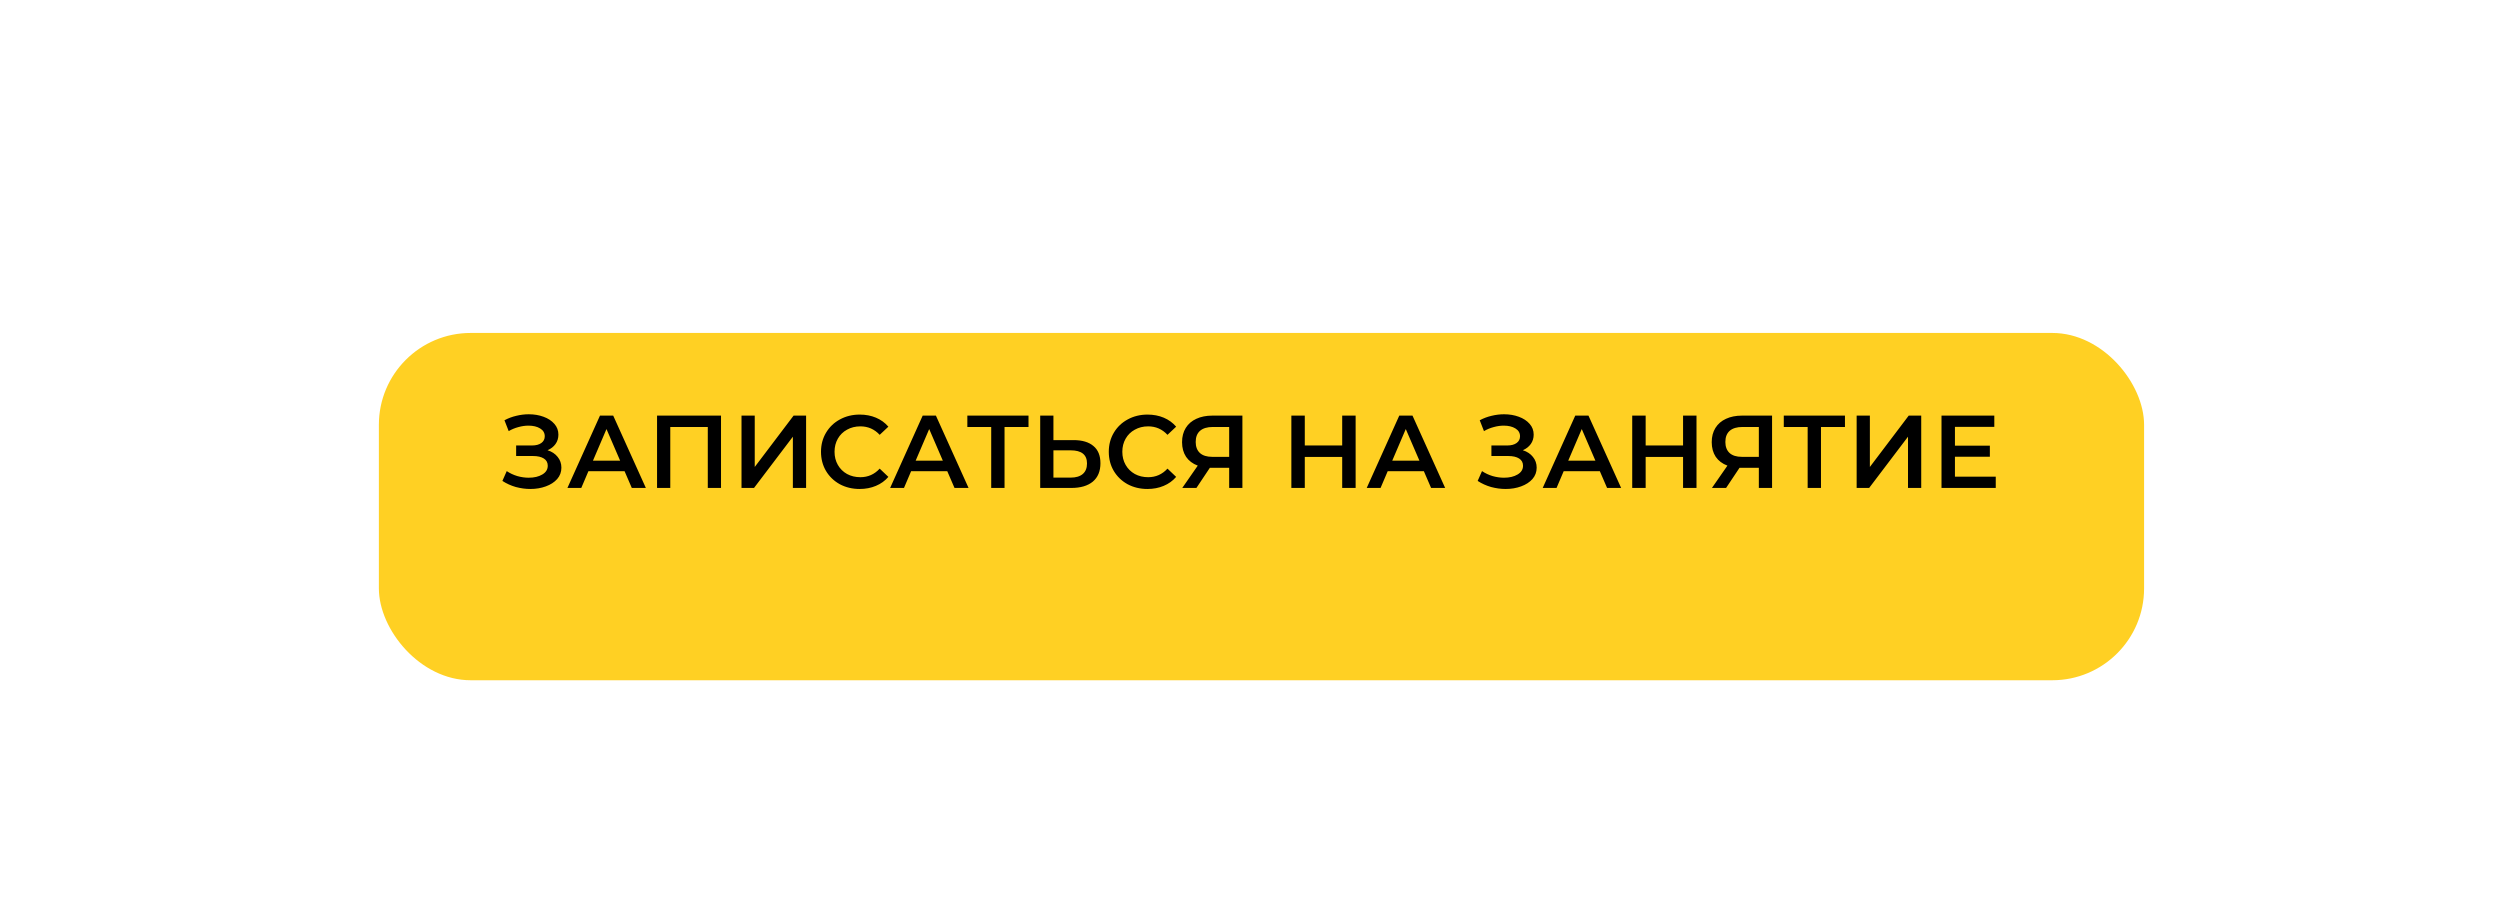
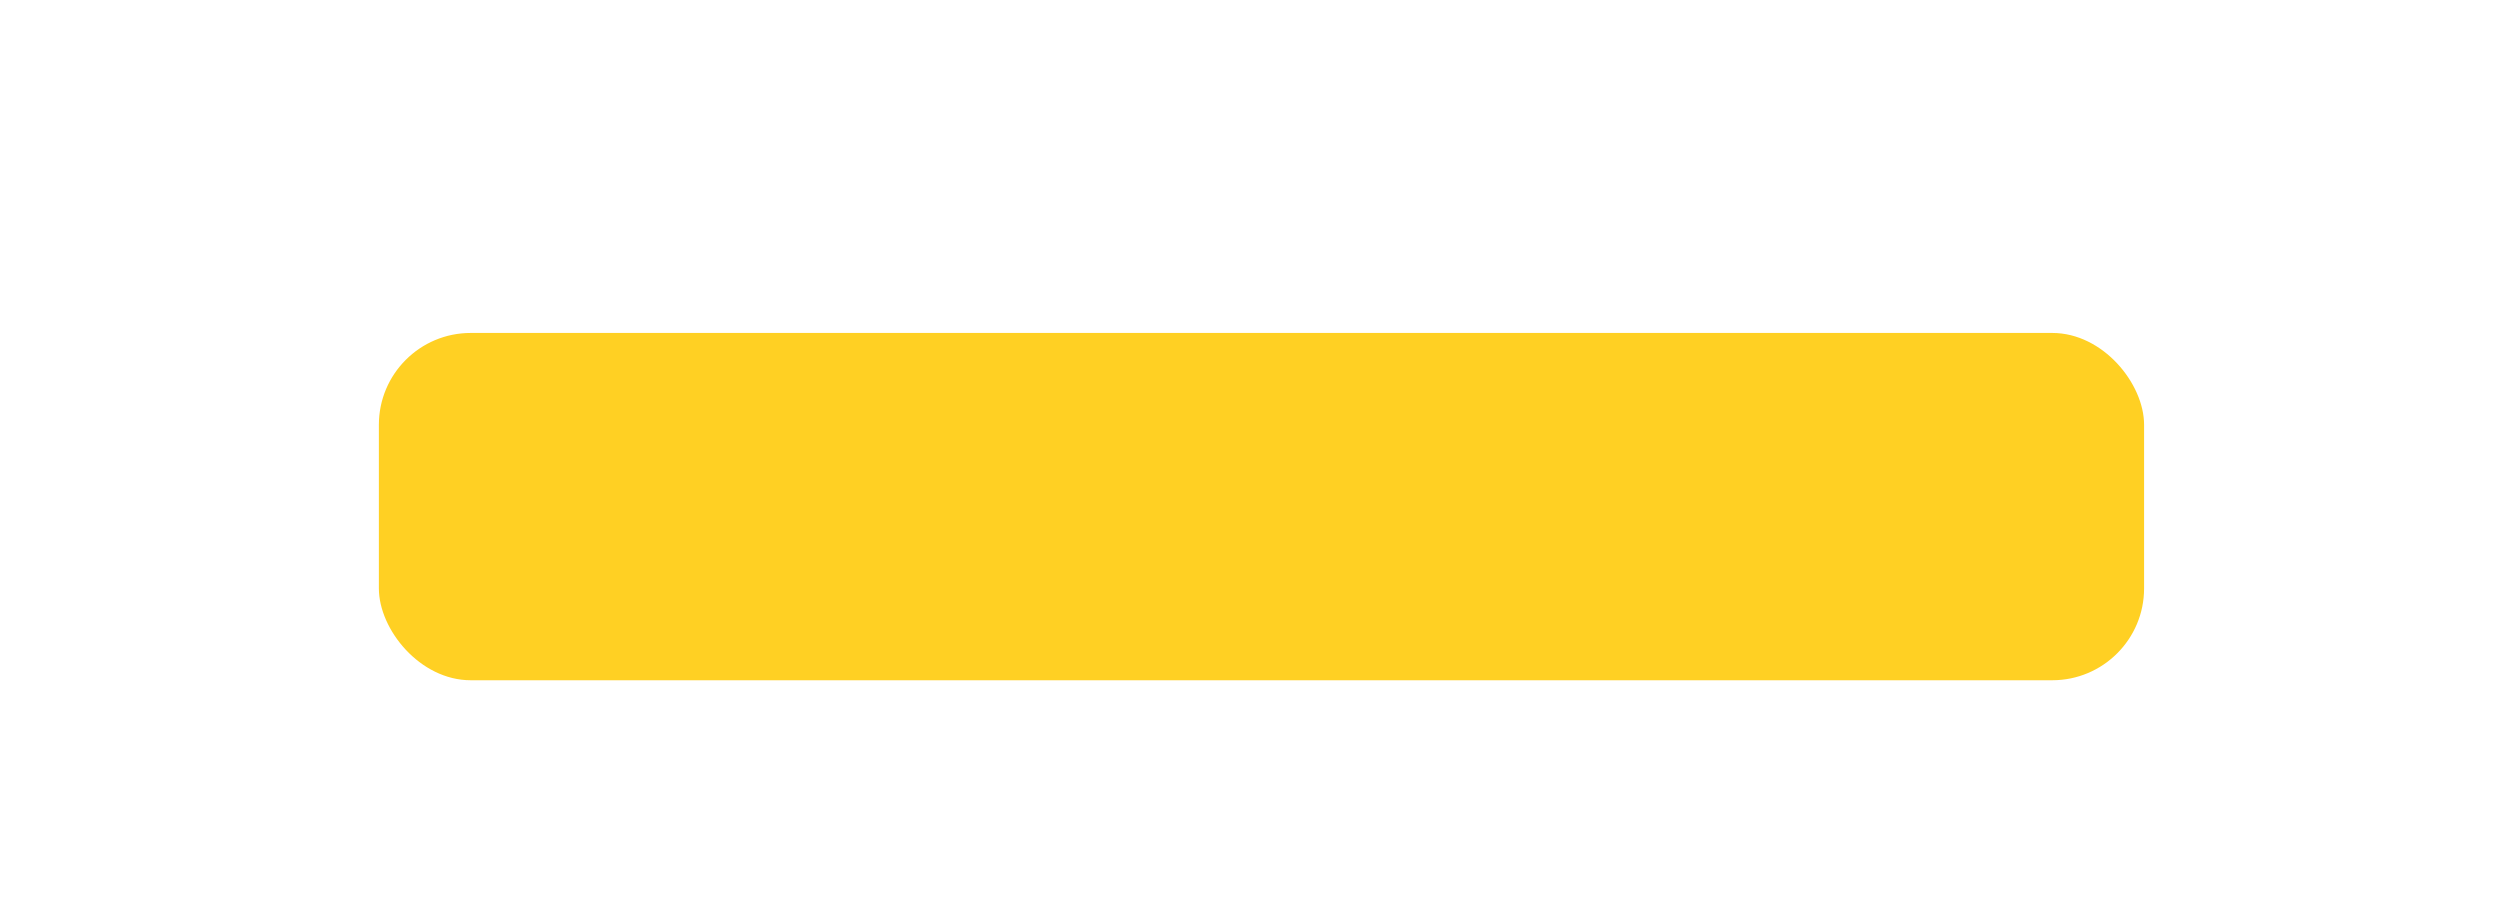
<svg xmlns="http://www.w3.org/2000/svg" width="871" height="313" viewBox="0 0 871 313" fill="none">
  <g filter="url(#filter0_dd)">
    <rect x="128" y="96" width="615" height="121" rx="32" fill="#FFD023" />
  </g>
-   <path d="M190.766 156.86C192.278 157.34 193.454 158.12 194.294 159.2C195.158 160.256 195.59 161.504 195.59 162.944C195.59 164.456 195.098 165.776 194.114 166.904C193.13 168.008 191.81 168.86 190.154 169.46C188.522 170.06 186.734 170.36 184.79 170.36C183.11 170.36 181.418 170.132 179.714 169.676C178.034 169.196 176.474 168.488 175.034 167.552L176.546 164.132C177.65 164.876 178.874 165.452 180.218 165.86C181.562 166.244 182.894 166.436 184.214 166.436C186.11 166.436 187.682 166.064 188.93 165.32C190.202 164.576 190.838 163.556 190.838 162.26C190.838 161.156 190.382 160.316 189.47 159.74C188.558 159.164 187.298 158.876 185.69 158.876H179.822V155.204H185.33C186.722 155.204 187.814 154.916 188.606 154.34C189.398 153.764 189.794 152.984 189.794 152C189.794 150.824 189.254 149.912 188.174 149.264C187.118 148.616 185.762 148.292 184.106 148.292C182.978 148.292 181.814 148.46 180.614 148.796C179.414 149.108 178.286 149.576 177.23 150.2L175.754 146.42C177.05 145.724 178.418 145.208 179.858 144.872C181.322 144.512 182.774 144.332 184.214 144.332C186.086 144.332 187.802 144.62 189.362 145.196C190.946 145.772 192.206 146.6 193.142 147.68C194.078 148.736 194.546 149.984 194.546 151.424C194.546 152.672 194.21 153.764 193.538 154.7C192.866 155.636 191.942 156.356 190.766 156.86ZM217.601 164.168H205.001L202.517 170H197.693L209.033 144.8H213.641L225.017 170H220.121L217.601 164.168ZM216.053 160.496L211.301 149.48L206.585 160.496H216.053ZM251.202 144.8V170H246.594V148.76H233.526V170H228.918V144.8H251.202ZM258.343 144.8H262.951V162.692L276.487 144.8H280.843V170H276.235V152.144L262.699 170H258.343V144.8ZM299.501 170.36C296.957 170.36 294.653 169.808 292.589 168.704C290.549 167.576 288.941 166.028 287.765 164.06C286.613 162.092 286.037 159.872 286.037 157.4C286.037 154.928 286.625 152.708 287.801 150.74C288.977 148.772 290.585 147.236 292.625 146.132C294.689 145.004 296.993 144.44 299.537 144.44C301.601 144.44 303.485 144.8 305.189 145.52C306.893 146.24 308.333 147.284 309.509 148.652L306.485 151.496C304.661 149.528 302.417 148.544 299.753 148.544C298.025 148.544 296.477 148.928 295.109 149.696C293.741 150.44 292.673 151.484 291.905 152.828C291.137 154.172 290.753 155.696 290.753 157.4C290.753 159.104 291.137 160.628 291.905 161.972C292.673 163.316 293.741 164.372 295.109 165.14C296.477 165.884 298.025 166.256 299.753 166.256C302.417 166.256 304.661 165.26 306.485 163.268L309.509 166.148C308.333 167.516 306.881 168.56 305.153 169.28C303.449 170 301.565 170.36 299.501 170.36ZM330.031 164.168H317.431L314.947 170H310.123L321.463 144.8H326.071L337.447 170H332.551L330.031 164.168ZM328.483 160.496L323.731 149.48L319.015 160.496H328.483ZM358.334 148.76H349.982V170H345.338V148.76H337.022V144.8H358.334V148.76ZM373.998 153.332C377.022 153.332 379.338 154.016 380.946 155.384C382.578 156.728 383.394 158.732 383.394 161.396C383.394 164.18 382.506 166.316 380.73 167.804C378.954 169.268 376.458 170 373.242 170H362.406V144.8H367.014V153.332H373.998ZM373.026 166.4C374.85 166.4 376.254 165.98 377.238 165.14C378.222 164.3 378.714 163.076 378.714 161.468C378.714 158.42 376.818 156.896 373.026 156.896H367.014V166.4H373.026ZM399.766 170.36C397.222 170.36 394.918 169.808 392.854 168.704C390.814 167.576 389.206 166.028 388.03 164.06C386.878 162.092 386.302 159.872 386.302 157.4C386.302 154.928 386.89 152.708 388.066 150.74C389.242 148.772 390.85 147.236 392.89 146.132C394.954 145.004 397.258 144.44 399.802 144.44C401.866 144.44 403.75 144.8 405.454 145.52C407.158 146.24 408.598 147.284 409.774 148.652L406.75 151.496C404.926 149.528 402.682 148.544 400.018 148.544C398.29 148.544 396.742 148.928 395.374 149.696C394.006 150.44 392.938 151.484 392.17 152.828C391.402 154.172 391.018 155.696 391.018 157.4C391.018 159.104 391.402 160.628 392.17 161.972C392.938 163.316 394.006 164.372 395.374 165.14C396.742 165.884 398.29 166.256 400.018 166.256C402.682 166.256 404.926 165.26 406.75 163.268L409.774 166.148C408.598 167.516 407.146 168.56 405.418 169.28C403.714 170 401.83 170.36 399.766 170.36ZM432.852 144.8V170H428.244V162.98H422.016H421.512L416.832 170H411.9L417.3 162.224C415.548 161.576 414.192 160.556 413.232 159.164C412.296 157.748 411.828 156.044 411.828 154.052C411.828 152.132 412.26 150.476 413.124 149.084C413.988 147.692 415.212 146.636 416.796 145.916C418.38 145.172 420.24 144.8 422.376 144.8H432.852ZM422.52 148.76C420.6 148.76 419.124 149.204 418.092 150.092C417.084 150.98 416.58 152.276 416.58 153.98C416.58 155.636 417.072 156.92 418.056 157.832C419.04 158.72 420.468 159.164 422.34 159.164H428.244V148.76H422.52ZM472.301 144.8V170H467.621V159.2H454.589V170H449.909V144.8H454.589V155.204H467.621V144.8H472.301ZM496.074 164.168H483.474L480.99 170H476.166L487.506 144.8H492.114L503.49 170H498.594L496.074 164.168ZM494.526 160.496L489.774 149.48L485.058 160.496H494.526ZM530.551 156.86C532.063 157.34 533.239 158.12 534.079 159.2C534.943 160.256 535.375 161.504 535.375 162.944C535.375 164.456 534.883 165.776 533.899 166.904C532.915 168.008 531.595 168.86 529.939 169.46C528.307 170.06 526.519 170.36 524.575 170.36C522.895 170.36 521.203 170.132 519.499 169.676C517.819 169.196 516.259 168.488 514.819 167.552L516.331 164.132C517.435 164.876 518.659 165.452 520.003 165.86C521.347 166.244 522.679 166.436 523.999 166.436C525.895 166.436 527.467 166.064 528.715 165.32C529.987 164.576 530.623 163.556 530.623 162.26C530.623 161.156 530.167 160.316 529.255 159.74C528.343 159.164 527.083 158.876 525.475 158.876H519.607V155.204H525.115C526.507 155.204 527.599 154.916 528.391 154.34C529.183 153.764 529.579 152.984 529.579 152C529.579 150.824 529.039 149.912 527.959 149.264C526.903 148.616 525.547 148.292 523.891 148.292C522.763 148.292 521.599 148.46 520.399 148.796C519.199 149.108 518.071 149.576 517.015 150.2L515.539 146.42C516.835 145.724 518.203 145.208 519.643 144.872C521.107 144.512 522.559 144.332 523.999 144.332C525.871 144.332 527.587 144.62 529.147 145.196C530.731 145.772 531.991 146.6 532.927 147.68C533.863 148.736 534.331 149.984 534.331 151.424C534.331 152.672 533.995 153.764 533.323 154.7C532.651 155.636 531.727 156.356 530.551 156.86ZM557.386 164.168H544.786L542.302 170H537.478L548.818 144.8H553.426L564.802 170H559.906L557.386 164.168ZM555.838 160.496L551.086 149.48L546.37 160.496H555.838ZM591.059 144.8V170H586.379V159.2H573.347V170H568.667V144.8H573.347V155.204H586.379V144.8H591.059ZM617.388 144.8V170H612.78V162.98H606.552H606.048L601.368 170H596.436L601.836 162.224C600.084 161.576 598.728 160.556 597.768 159.164C596.832 157.748 596.364 156.044 596.364 154.052C596.364 152.132 596.796 150.476 597.66 149.084C598.524 147.692 599.748 146.636 601.332 145.916C602.916 145.172 604.776 144.8 606.912 144.8H617.388ZM607.056 148.76C605.136 148.76 603.66 149.204 602.628 150.092C601.62 150.98 601.116 152.276 601.116 153.98C601.116 155.636 601.608 156.92 602.592 157.832C603.576 158.72 605.004 159.164 606.876 159.164H612.78V148.76H607.056ZM642.783 148.76H634.431V170H629.787V148.76H621.471V144.8H642.783V148.76ZM646.855 144.8H651.463V162.692L664.999 144.8H669.355V170H664.747V152.144L651.211 170H646.855V144.8ZM695.321 166.076V170H676.421V144.8H694.817V148.724H681.101V155.276H693.269V159.128H681.101V166.076H695.321Z" fill="black" />
  <defs>
    <filter id="filter0_dd" x="107" y="91" width="657" height="163" filterUnits="userSpaceOnUse" color-interpolation-filters="sRGB">
      <feFlood flood-opacity="0" result="BackgroundImageFix" />
      <feColorMatrix in="SourceAlpha" type="matrix" values="0 0 0 0 0 0 0 0 0 0 0 0 0 0 0 0 0 0 127 0" result="hardAlpha" />
      <feOffset dy="16" />
      <feGaussianBlur stdDeviation="10.5" />
      <feComposite in2="hardAlpha" operator="out" />
      <feColorMatrix type="matrix" values="0 0 0 0 0 0 0 0 0 0 0 0 0 0 0 0 0 0 0.25 0" />
      <feBlend mode="normal" in2="BackgroundImageFix" result="effect1_dropShadow" />
      <feColorMatrix in="SourceAlpha" type="matrix" values="0 0 0 0 0 0 0 0 0 0 0 0 0 0 0 0 0 0 127 0" result="hardAlpha" />
      <feOffset dx="4" dy="4" />
      <feGaussianBlur stdDeviation="2" />
      <feComposite in2="hardAlpha" operator="out" />
      <feColorMatrix type="matrix" values="0 0 0 0 0 0 0 0 0 0 0 0 0 0 0 0 0 0 0.25 0" />
      <feBlend mode="normal" in2="effect1_dropShadow" result="effect2_dropShadow" />
      <feBlend mode="normal" in="SourceGraphic" in2="effect2_dropShadow" result="shape" />
    </filter>
  </defs>
</svg>